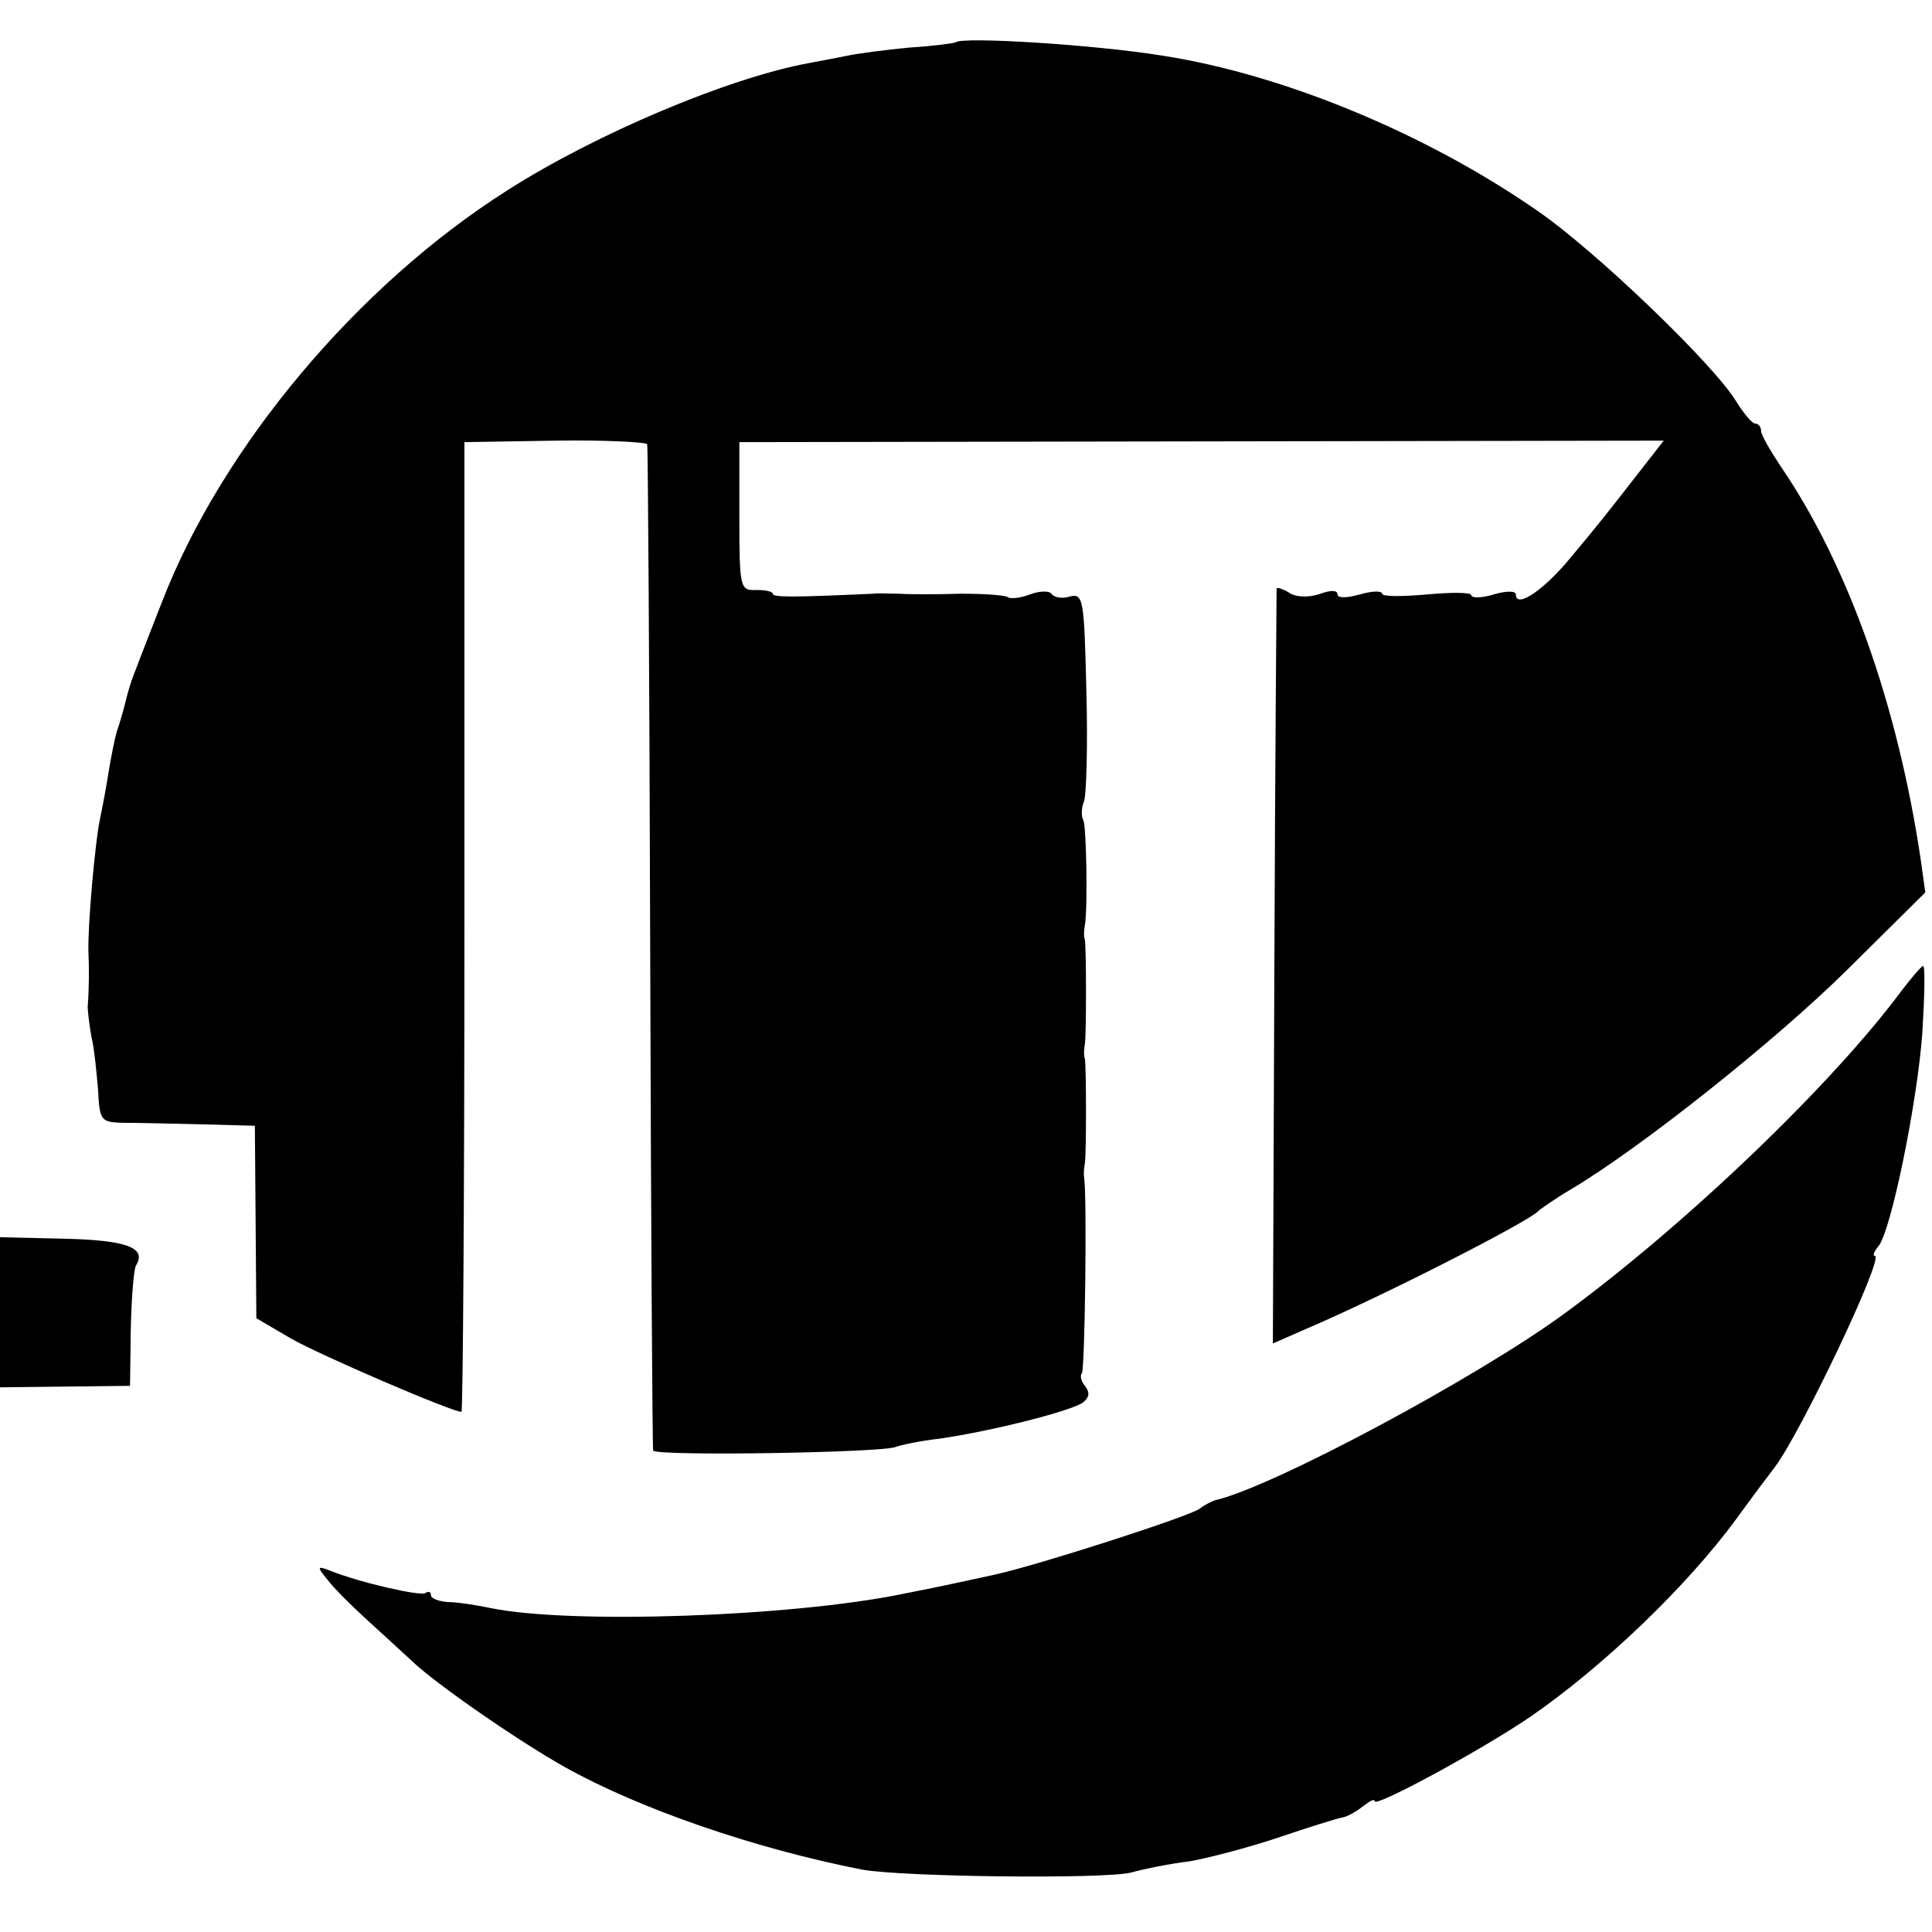
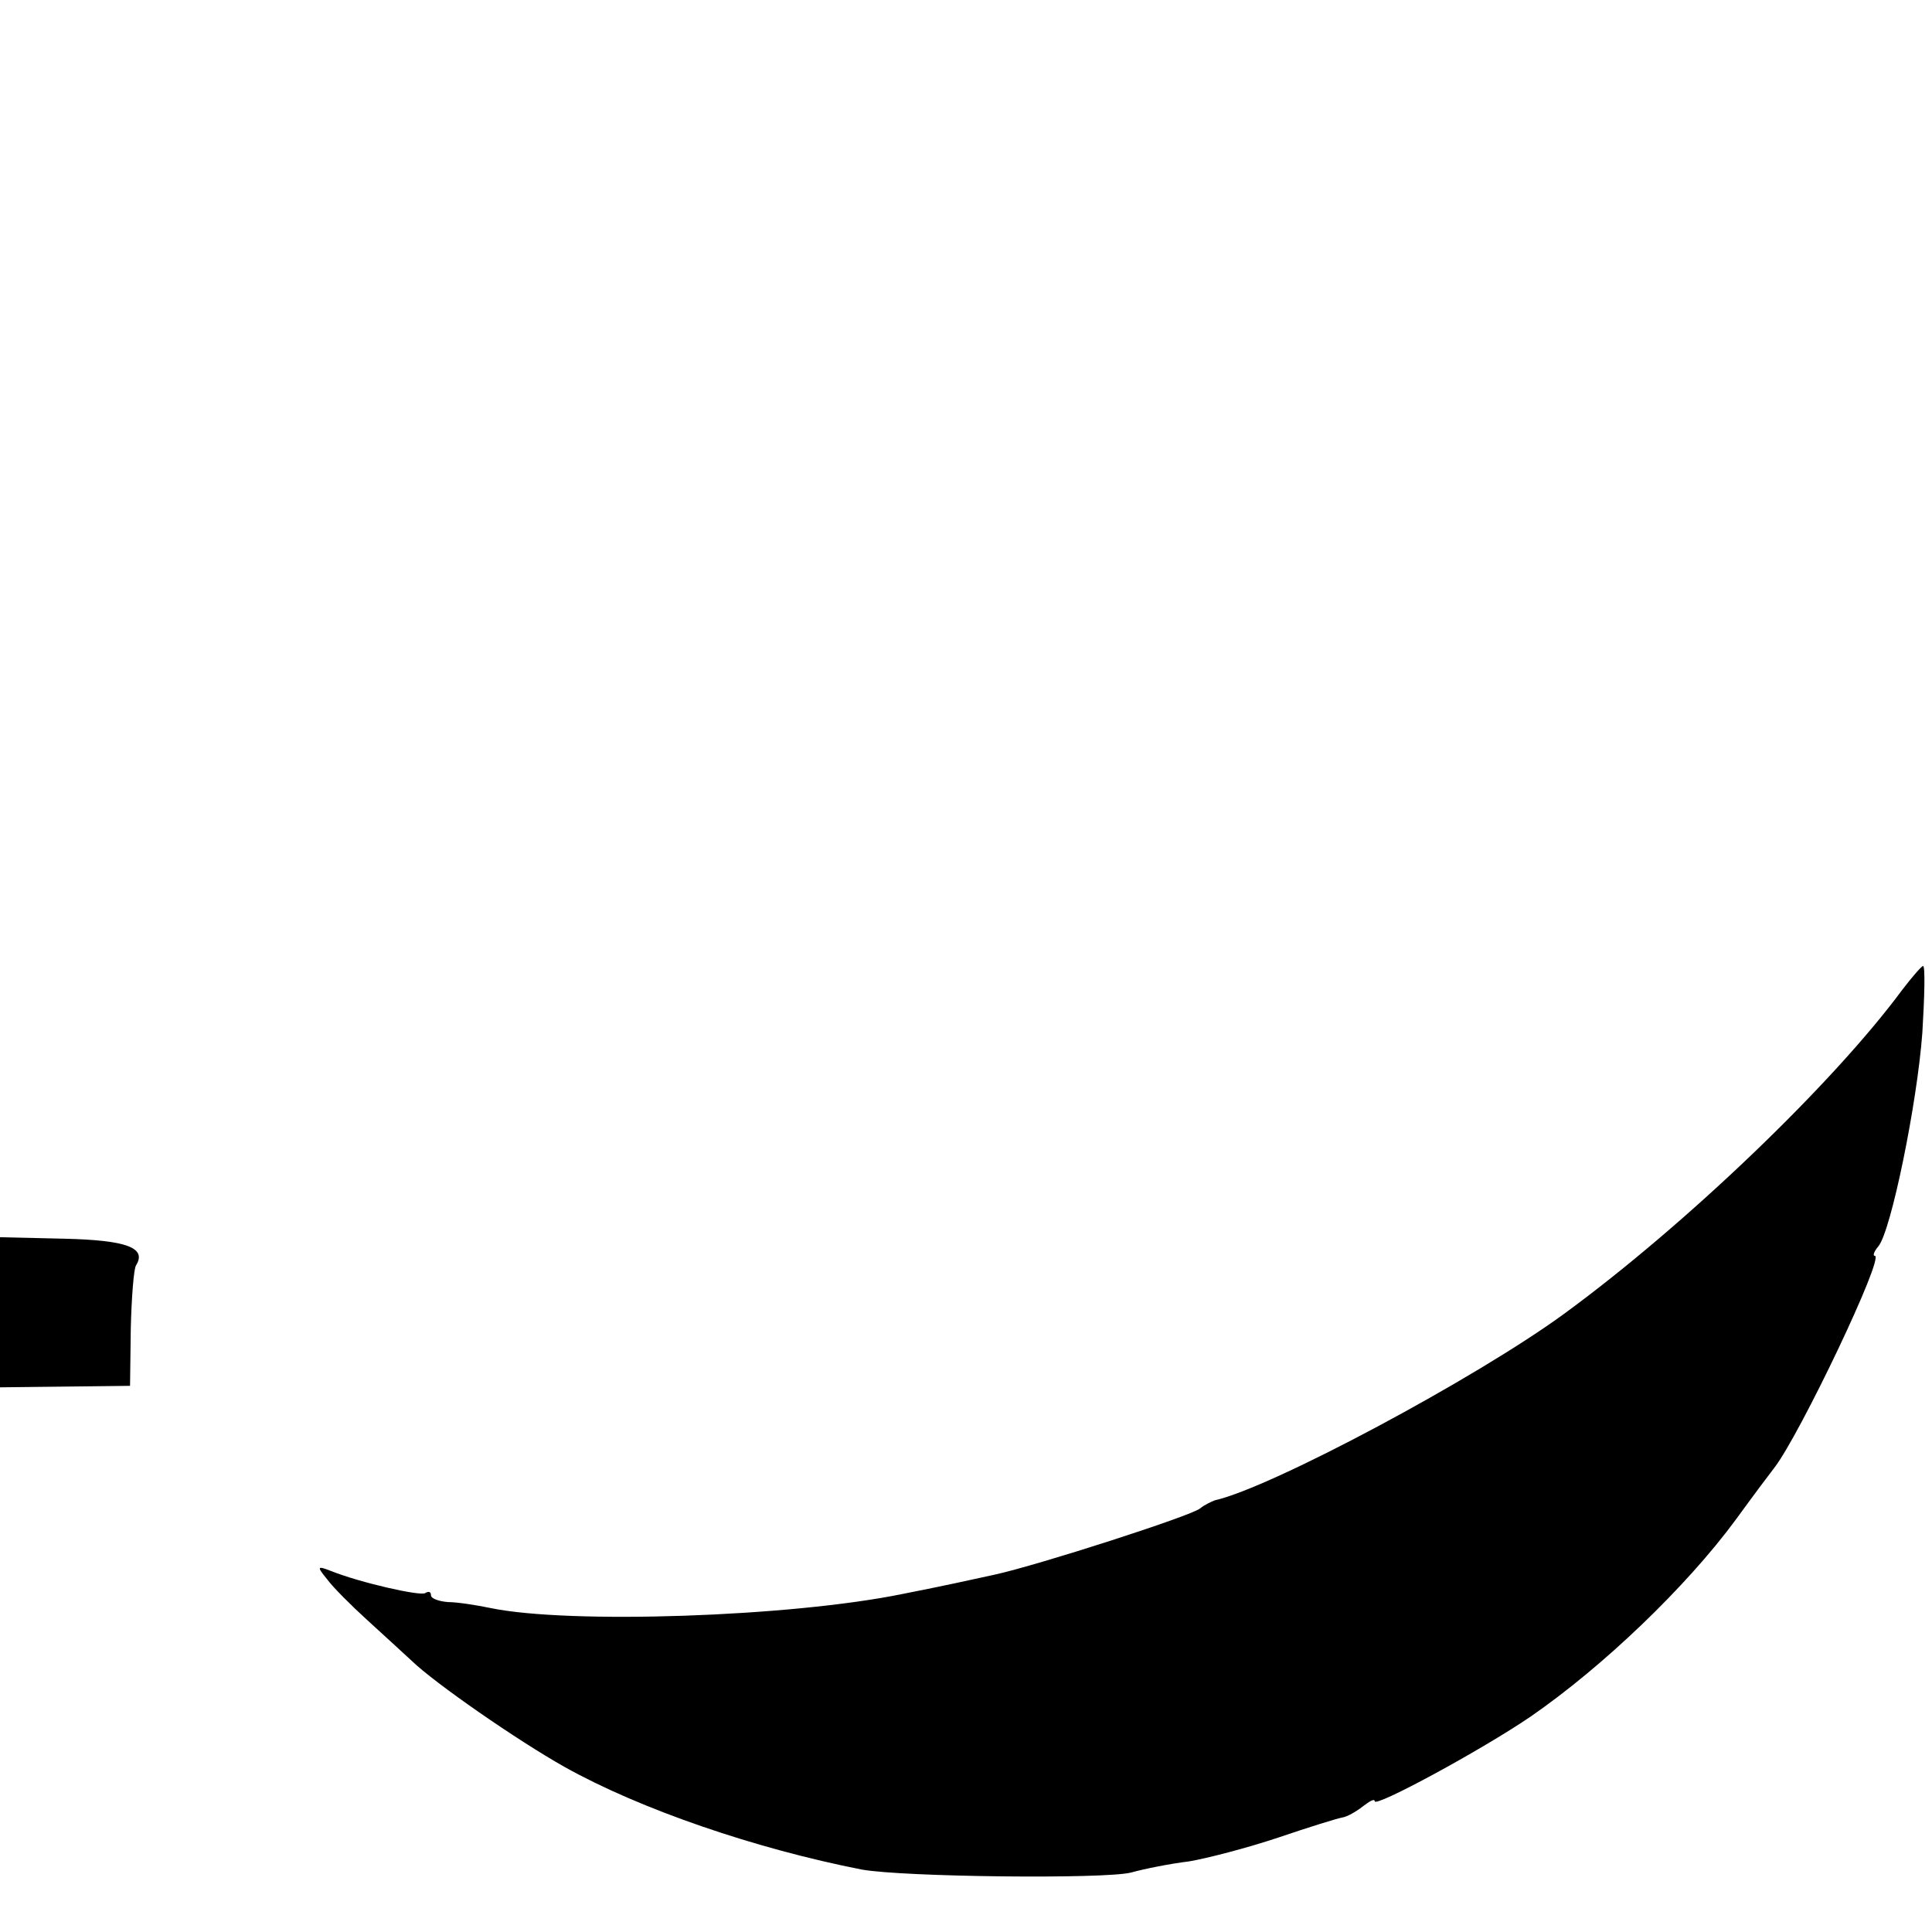
<svg xmlns="http://www.w3.org/2000/svg" version="1.0" width="260pt" height="260pt" viewBox="0 0 260 260" preserveAspectRatio="xMidYMid meet">
  <g transform="translate(0,260) scale(0.1,-0.1)" fill="#000000" stroke="none">
-     <path d="M1286 2543 c-1 -1 -29 -5 -62 -7 -32 -3 -70 -8 -84 -11 -14 -3 -37 -7 -52 -10 -108 -20 -286 -95 -405 -171 -202 -128 -384 -345 -465 -554 -14 -36 -29 -74 -33 -85 -8 -20 -12 -32 -18 -57 -2 -7 -6 -22 -10 -33 -3 -11 -8 -36 -11 -55 -3 -19 -8 -46 -11 -60 -7 -31 -17 -146 -16 -180 1 -23 1 -49 -1 -75 0 -5 2 -23 5 -40 4 -16 7 -49 9 -72 2 -41 4 -43 32 -44 17 0 64 -1 105 -2 l74 -2 1 -129 1 -130 46 -27 c38 -22 217 -99 230 -99 2 0 4 294 4 652 l0 653 123 2 c67 1 123 -2 123 -5 1 -4 3 -308 4 -677 1 -369 3 -673 4 -677 1 -8 314 -3 327 5 5 2 32 8 59 11 69 10 177 37 193 49 8 7 9 13 2 22 -5 6 -7 14 -4 17 4 5 7 236 3 263 -1 6 0 14 1 20 2 12 2 127 0 140 -2 6 -1 14 0 20 2 12 2 127 0 140 -2 6 -1 14 0 20 4 22 2 133 -2 141 -3 5 -3 17 1 26 3 9 5 76 3 148 -3 125 -4 132 -23 127 -10 -3 -21 -1 -24 4 -3 4 -16 4 -29 -1 -13 -5 -26 -6 -29 -4 -3 3 -31 5 -64 5 -32 -1 -69 -1 -83 0 -14 0 -29 1 -35 0 -109 -5 -135 -5 -135 0 0 3 -10 5 -22 5 -22 -1 -23 2 -23 99 l0 100 622 1 622 1 -32 -41 c-49 -63 -53 -68 -93 -116 -35 -43 -74 -70 -74 -50 0 5 -13 5 -30 0 -16 -5 -30 -5 -30 -1 0 4 -27 4 -60 1 -33 -3 -60 -3 -60 1 0 4 -13 4 -30 -1 -18 -5 -30 -5 -30 0 0 6 -9 6 -23 1 -14 -5 -30 -5 -40 0 -9 6 -18 9 -19 7 0 -2 -2 -231 -3 -509 l-2 -507 41 18 c108 46 303 146 316 160 3 3 23 17 45 30 91 54 273 198 371 295 l105 104 -6 43 c-31 209 -98 398 -189 531 -14 21 -26 42 -26 47 0 6 -4 10 -8 10 -4 0 -15 13 -25 29 -29 49 -190 204 -269 258 -150 104 -342 183 -503 208 -92 15 -271 26 -279 18z" />
    <path d="M2560 1268 c-93 -126 -291 -316 -455 -436 -119 -87 -394 -234 -470 -251 -5 -2 -14 -6 -20 -11 -12 -10 -217 -76 -276 -89 -42 -9 -58 -13 -124 -26 -151 -31 -449 -41 -555 -19 -19 4 -45 8 -57 8 -13 1 -23 5 -23 9 0 5 -3 6 -8 3 -7 -4 -87 14 -127 30 -18 7 -19 6 -5 -11 8 -11 32 -35 54 -55 21 -19 48 -44 60 -55 31 -30 142 -107 206 -143 102 -57 257 -110 400 -138 56 -10 326 -13 362 -4 18 5 53 12 78 15 24 4 78 18 120 32 41 14 80 26 86 27 7 1 19 8 28 15 9 7 16 11 16 7 0 -9 144 69 210 114 97 67 209 174 276 265 24 33 48 65 52 70 34 44 149 285 135 285 -3 0 -1 6 5 13 17 21 52 192 59 287 3 49 4 90 1 90 -2 0 -15 -15 -28 -32z" />
    <path d="M0 834 l0 -101 88 1 87 1 1 77 c1 42 4 80 7 85 15 24 -13 34 -96 36 l-87 2 0 -101z" />
  </g>
</svg>